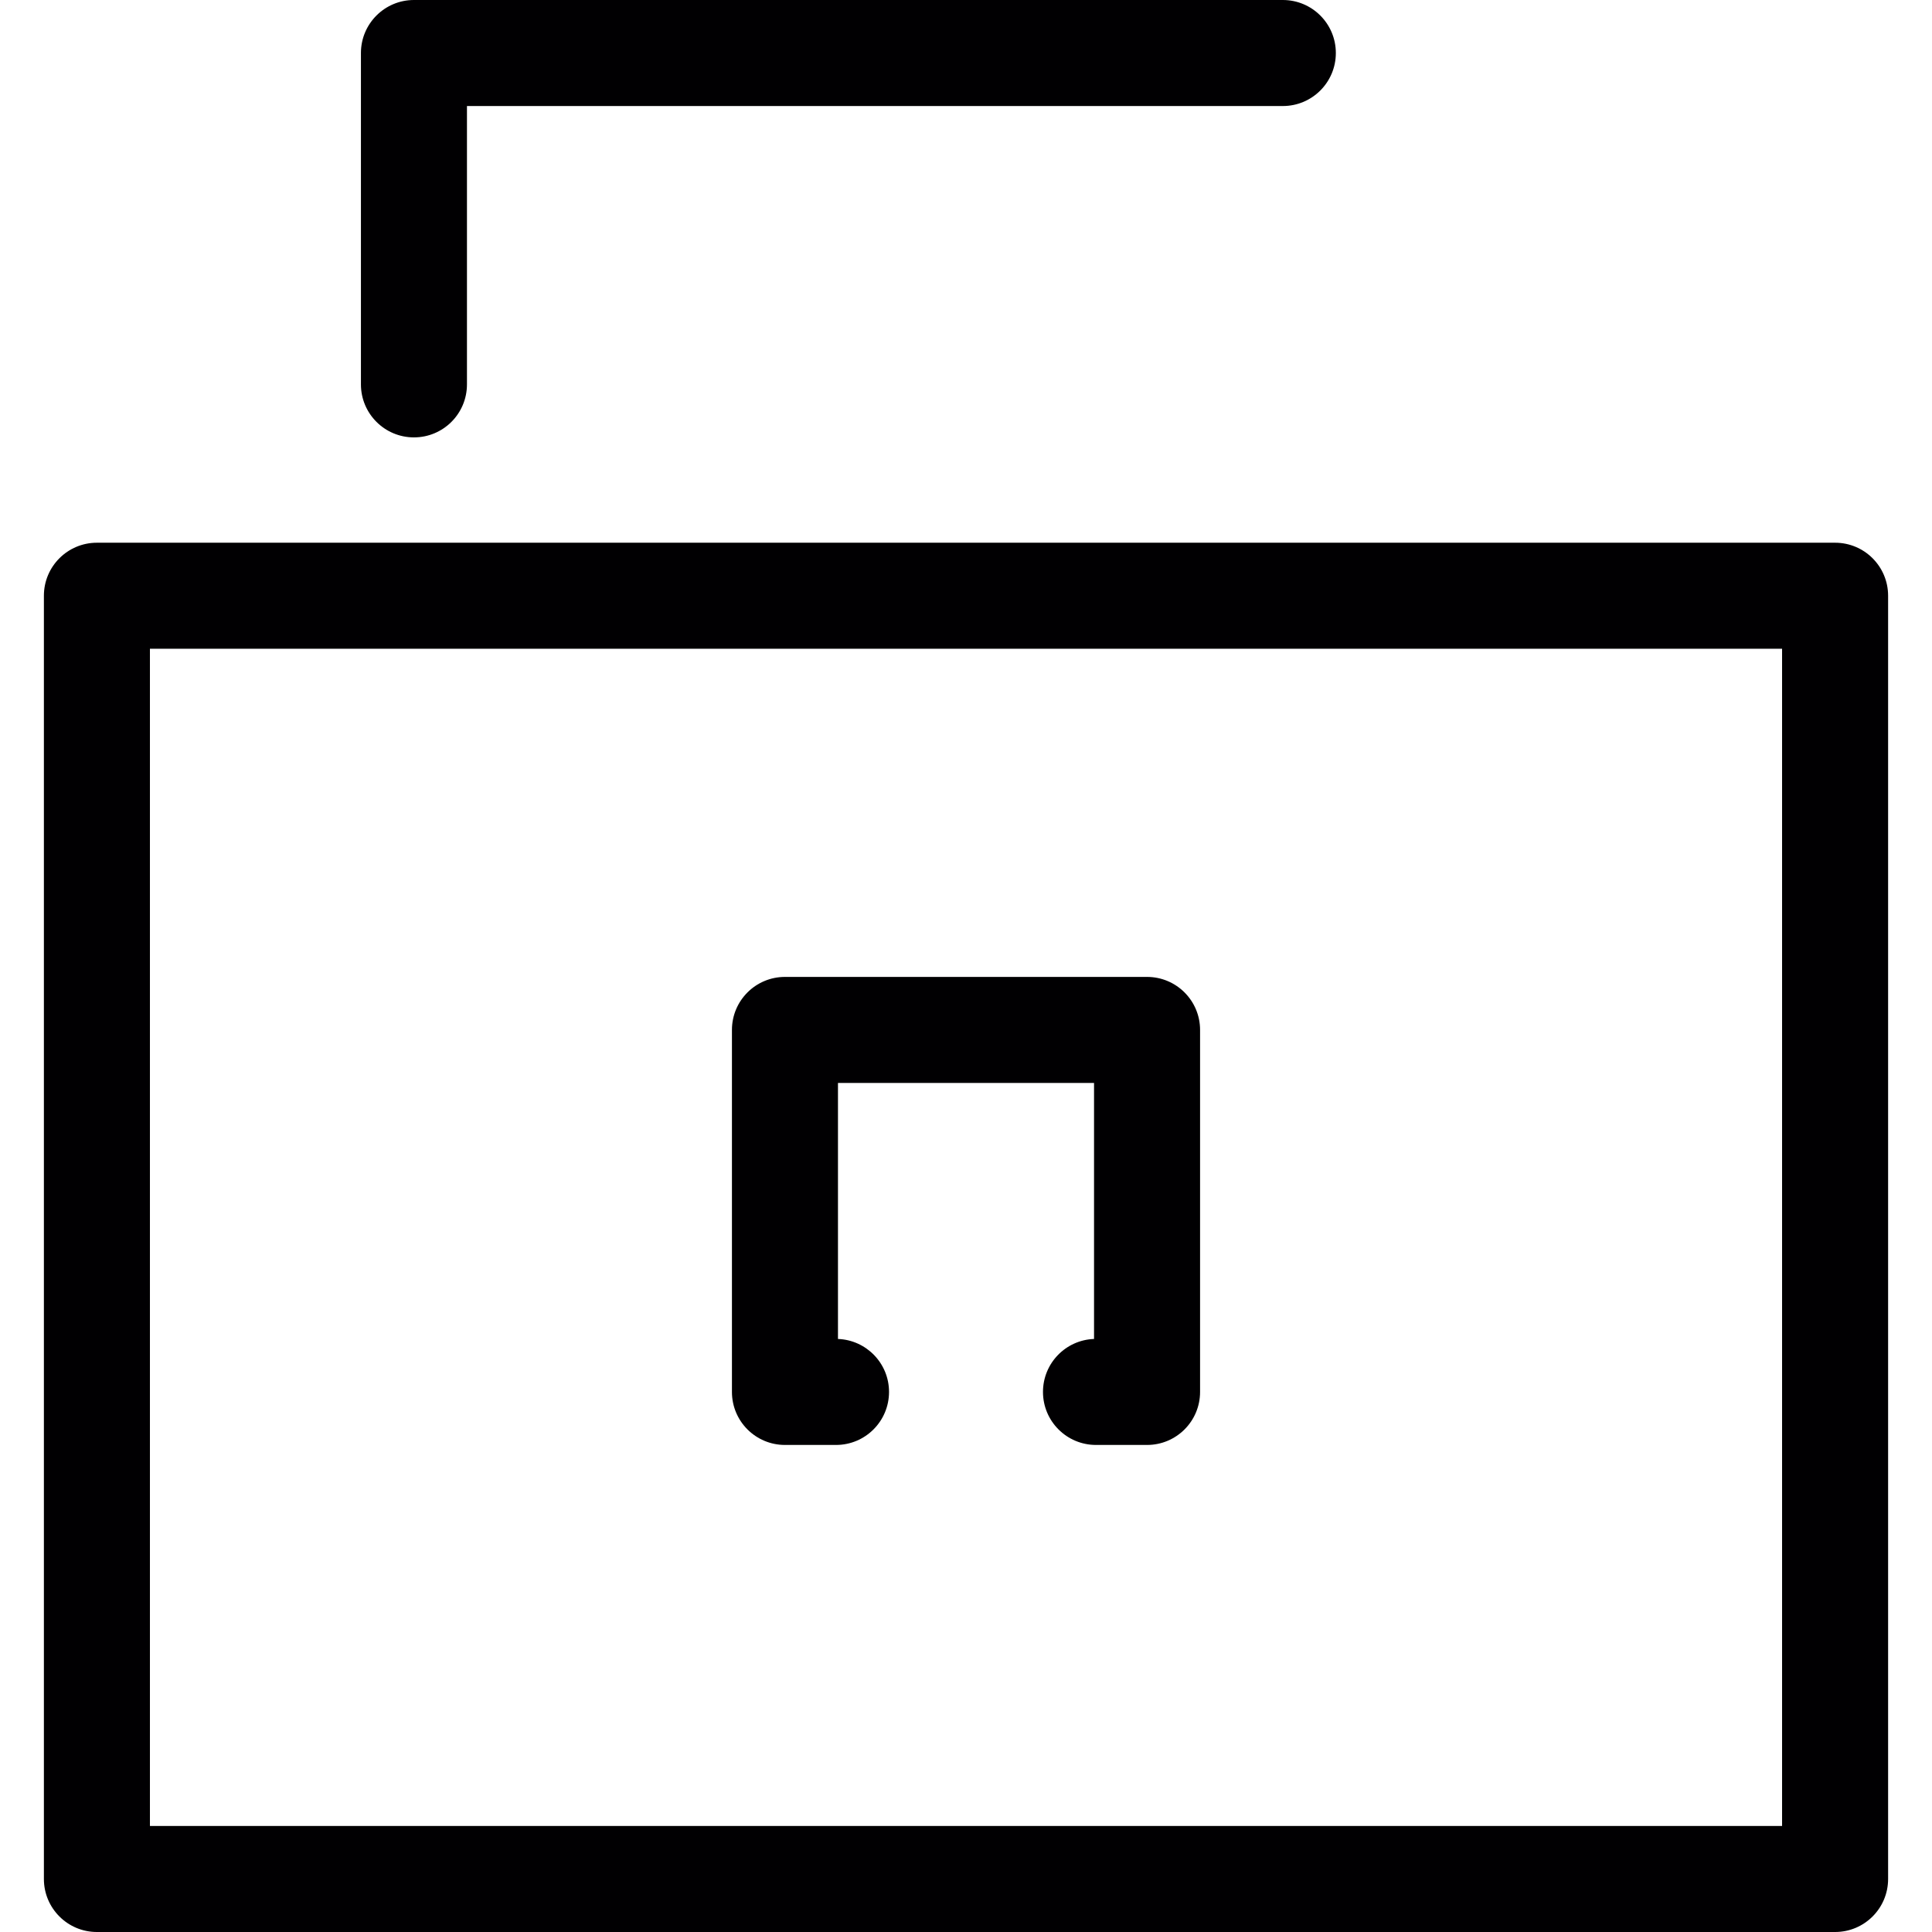
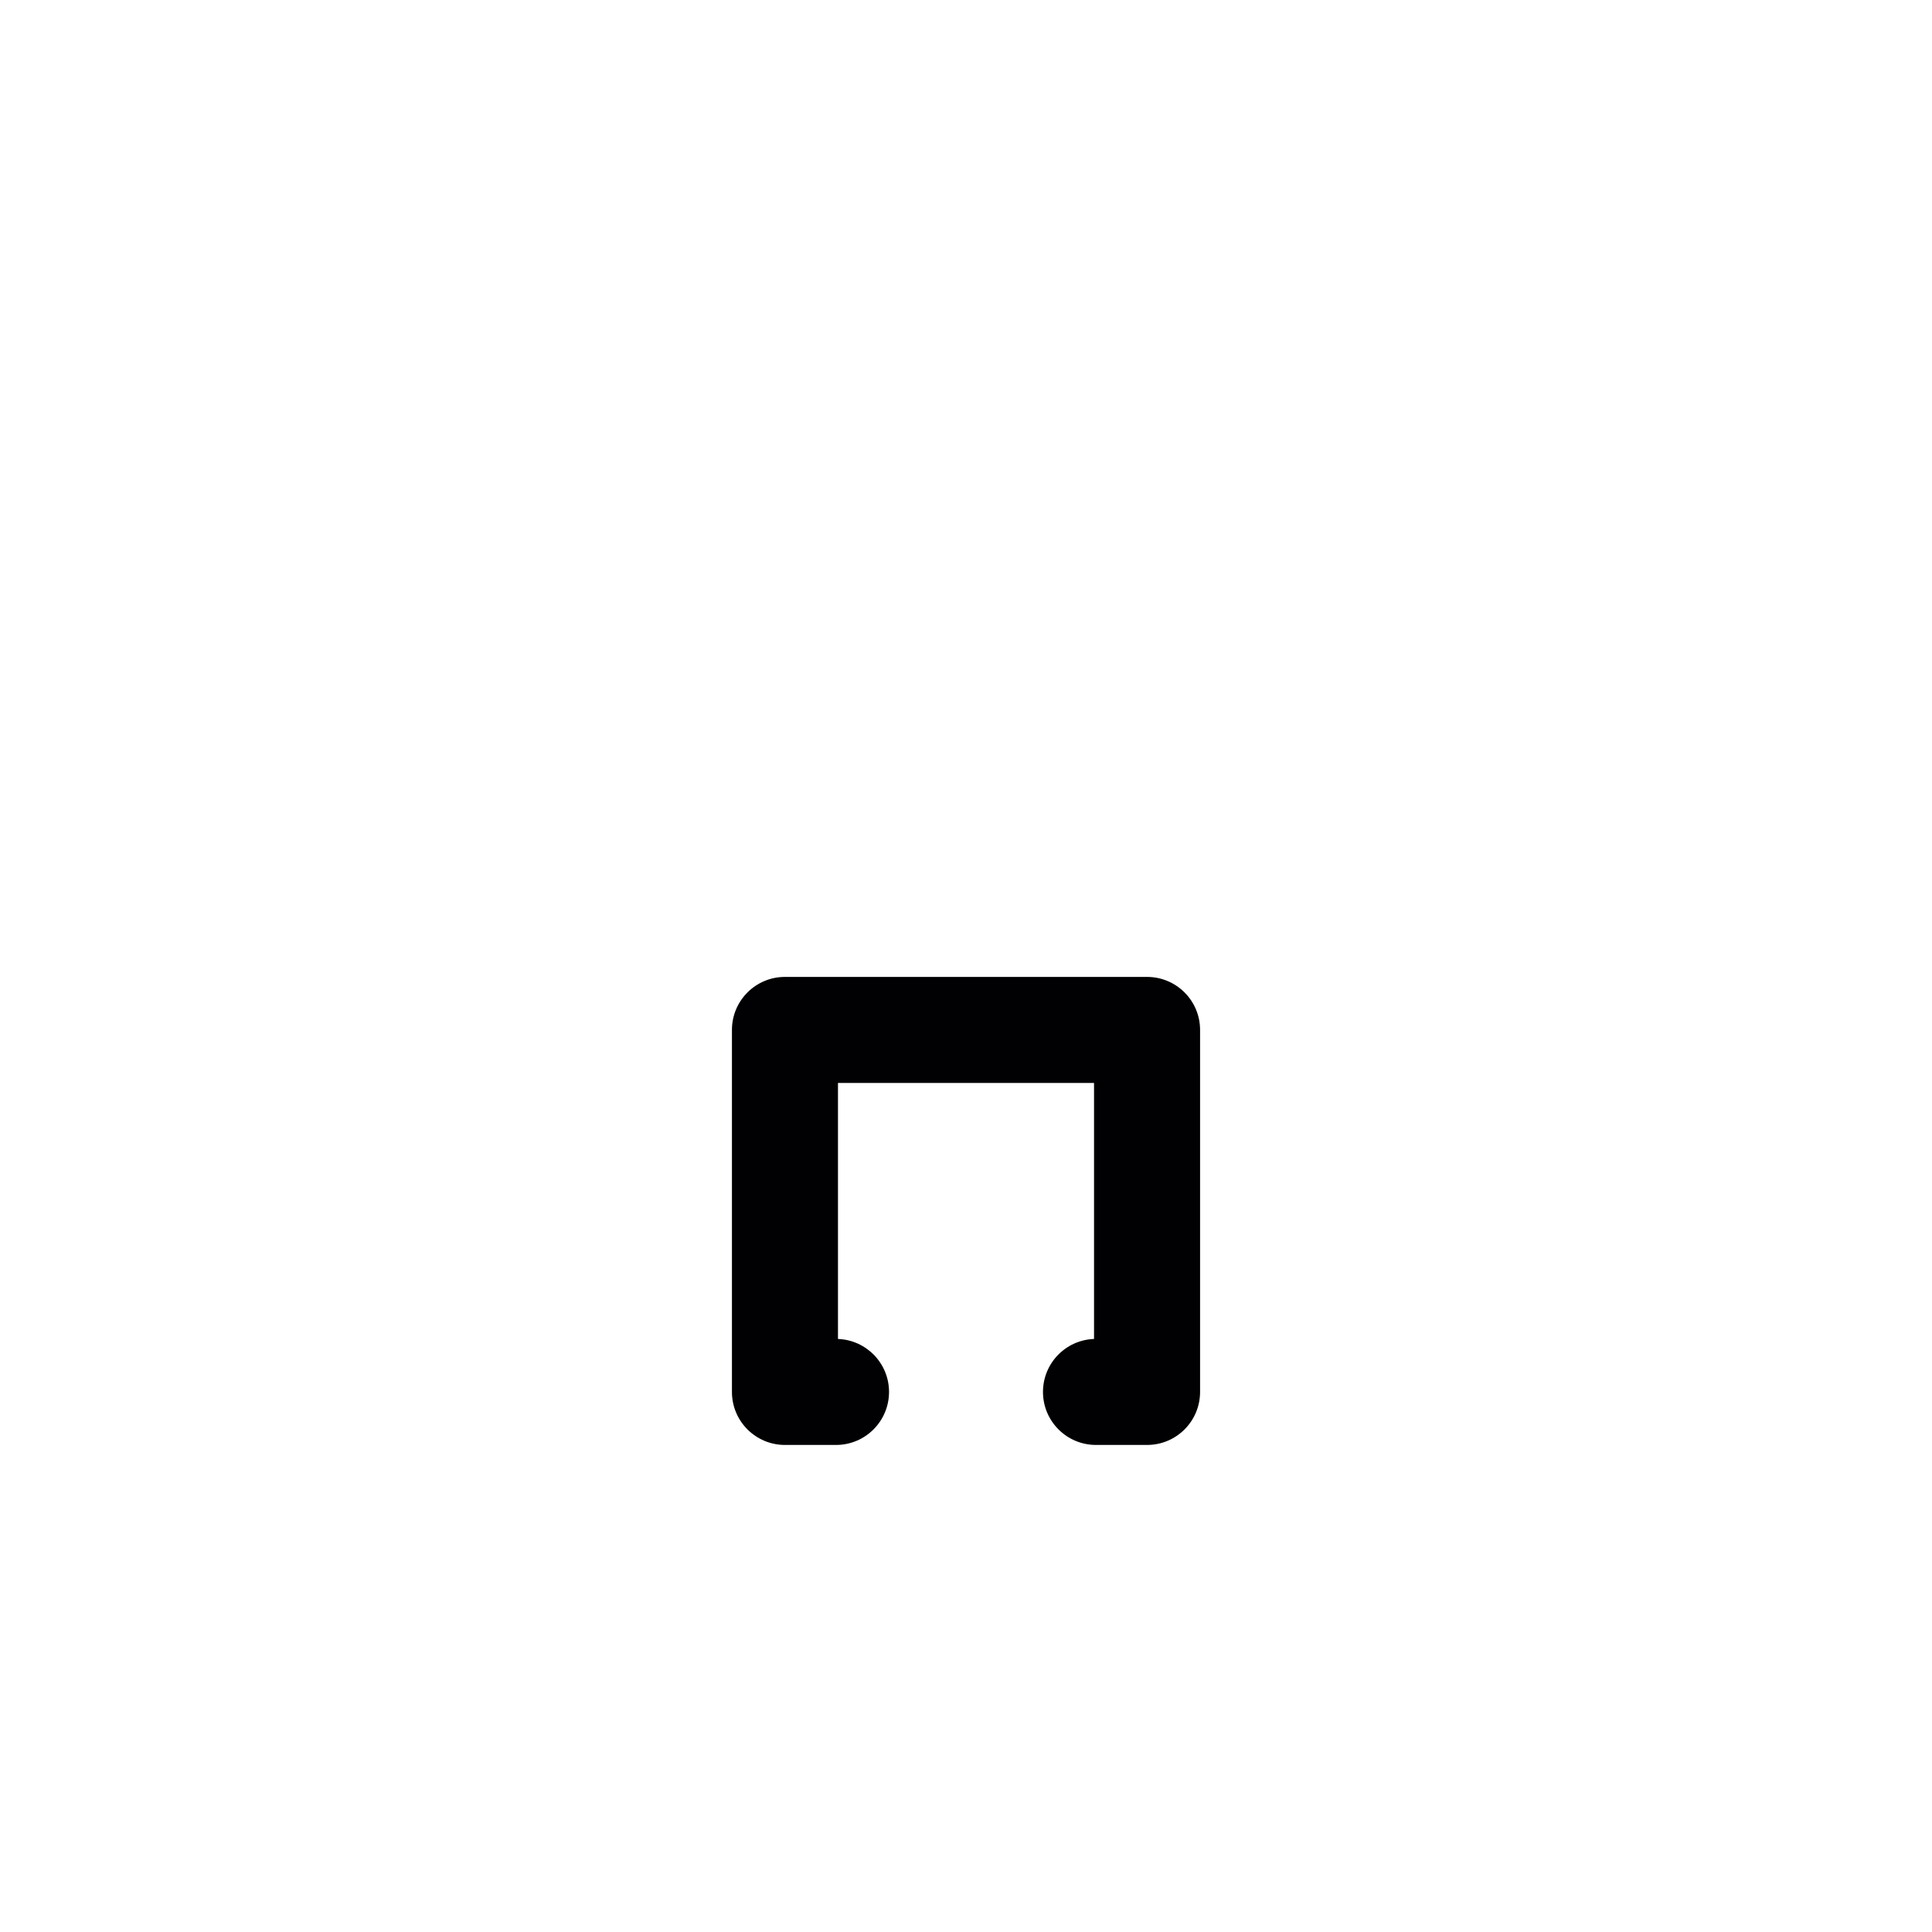
<svg xmlns="http://www.w3.org/2000/svg" version="1.1" id="Capa_1" x="0px" y="0px" viewBox="0 0 296.221 296.221" style="enable-background:new 0 0 296.221 296.221;" xml:space="preserve">
  <g>
-     <path style="fill:#010002;" d="M71.596,58.932V16.257h125.091c4.487,0,8.129-3.633,8.129-8.129S201.174,0,196.687,0H63.468   c-4.487,0-8.129,3.633-8.129,8.129v50.804c0,4.495,3.642,8.129,8.129,8.129C67.963,67.061,71.596,63.427,71.596,58.932z" />
-     <path style="fill:#010002;" d="M281.362,83.212H14.859c-4.487,0-8.129,3.633-8.129,8.129v196.752c0,4.495,3.642,8.129,8.129,8.129   h266.503c4.487,0,8.129-3.633,8.129-8.129V91.341C289.491,86.846,285.849,83.212,281.362,83.212z M273.234,279.964H22.988V99.469   h250.246V279.964z" />
    <path style="fill:#010002;" d="M120.352,221.544h7.828c4.487,0,8.129-3.633,8.129-8.129c0-4.389-3.479-7.958-7.828-8.12v-39.253   h39.261v39.253c-4.349,0.154-7.828,3.731-7.828,8.12c0,4.495,3.642,8.129,8.129,8.129h7.828c4.487,0,8.129-3.633,8.129-8.129   v-55.502c0-4.495-3.642-8.129-8.129-8.129h-55.518c-4.487,0-8.129,3.633-8.129,8.129v55.502   C112.223,217.911,115.865,221.544,120.352,221.544z" />
  </g>
  <g>
</g>
  <g>
</g>
  <g>
</g>
  <g>
</g>
  <g>
</g>
  <g>
</g>
  <g>
</g>
  <g>
</g>
  <g>
</g>
  <g>
</g>
  <g>
</g>
  <g>
</g>
  <g>
</g>
  <g>
</g>
  <g>
</g>
</svg>